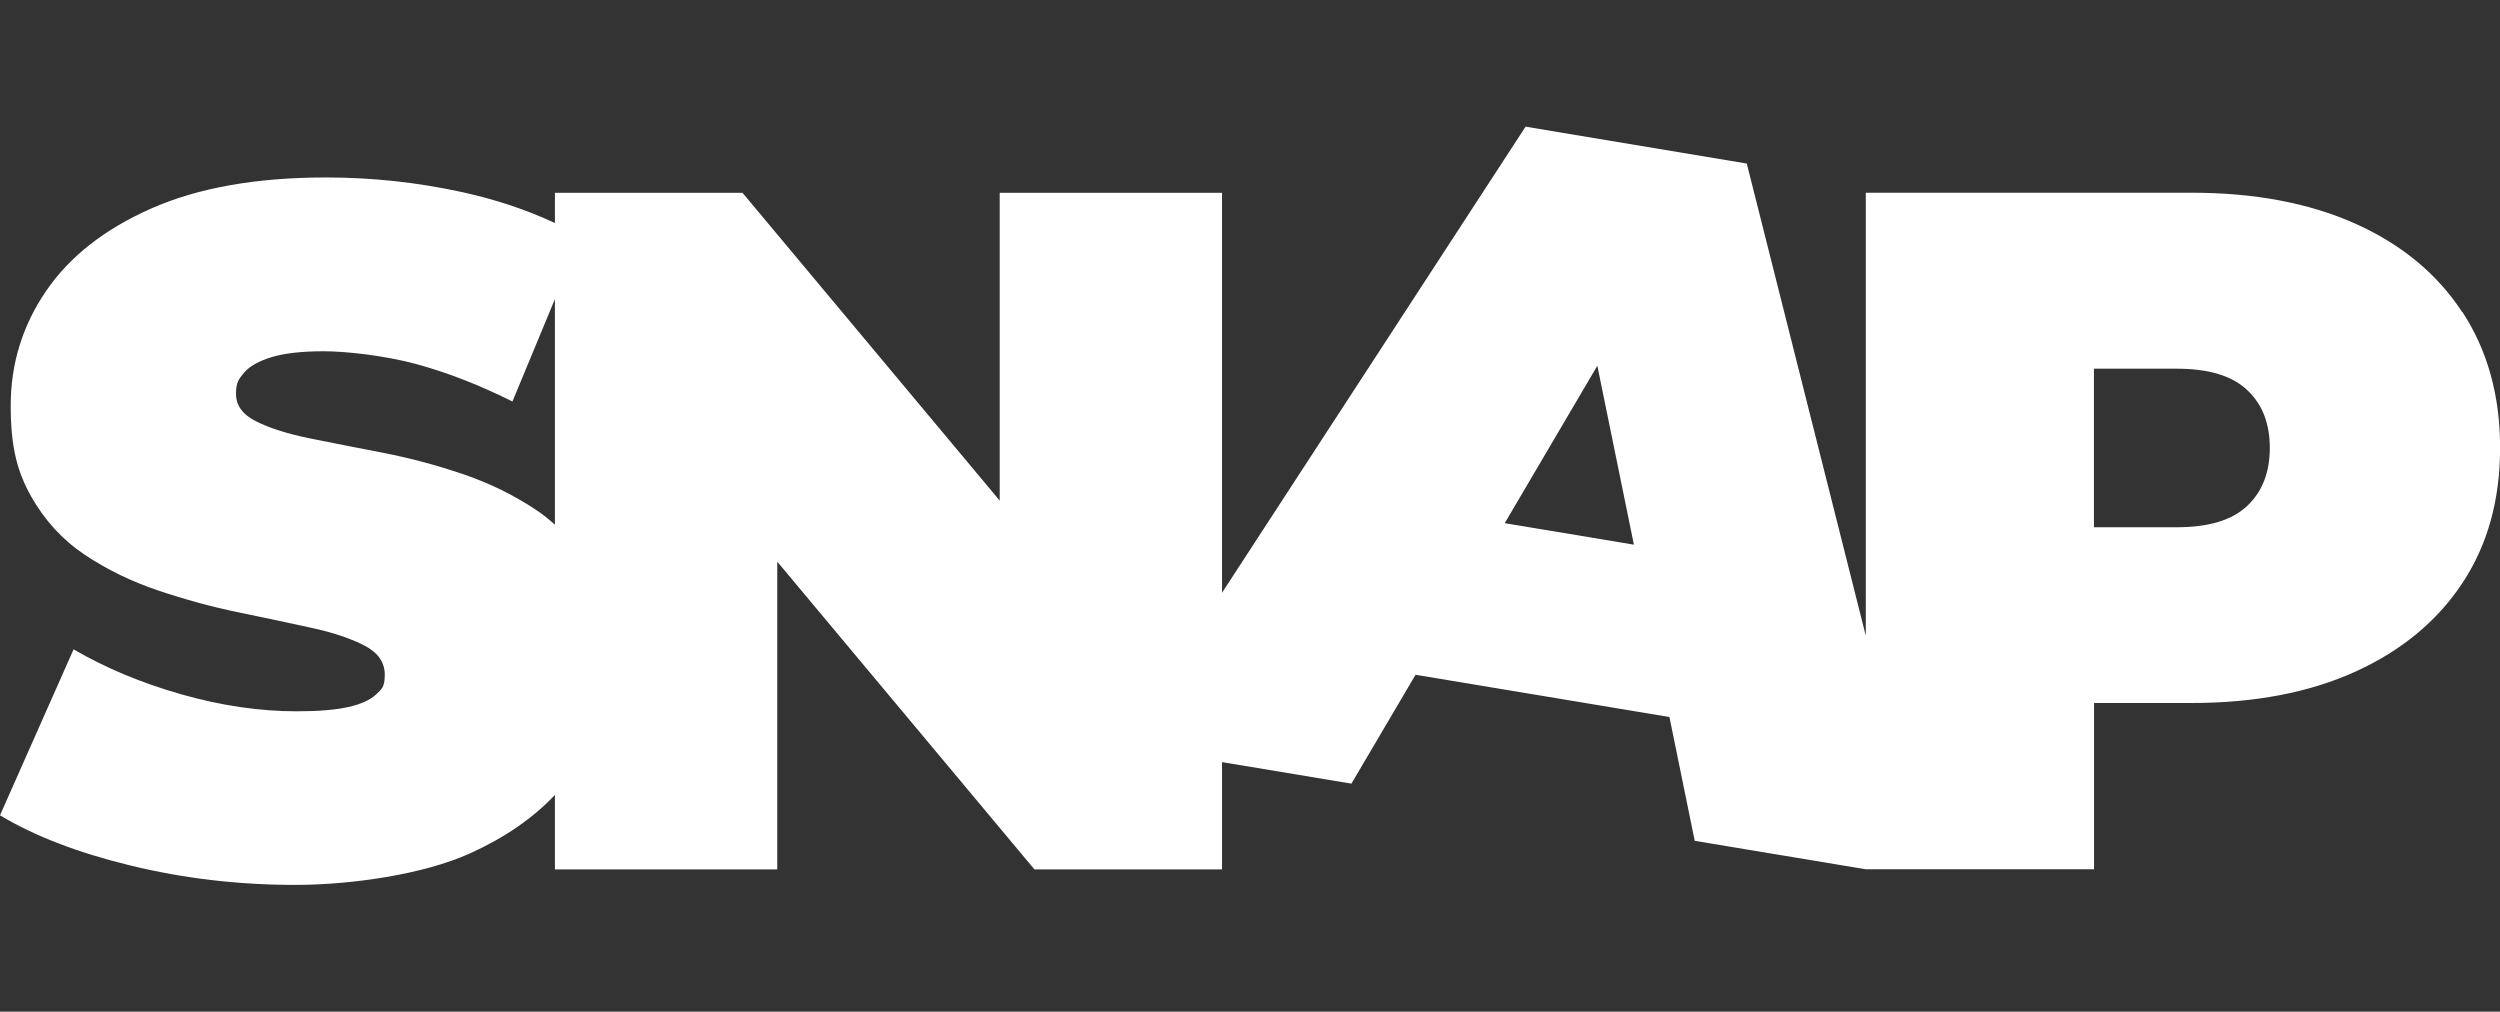
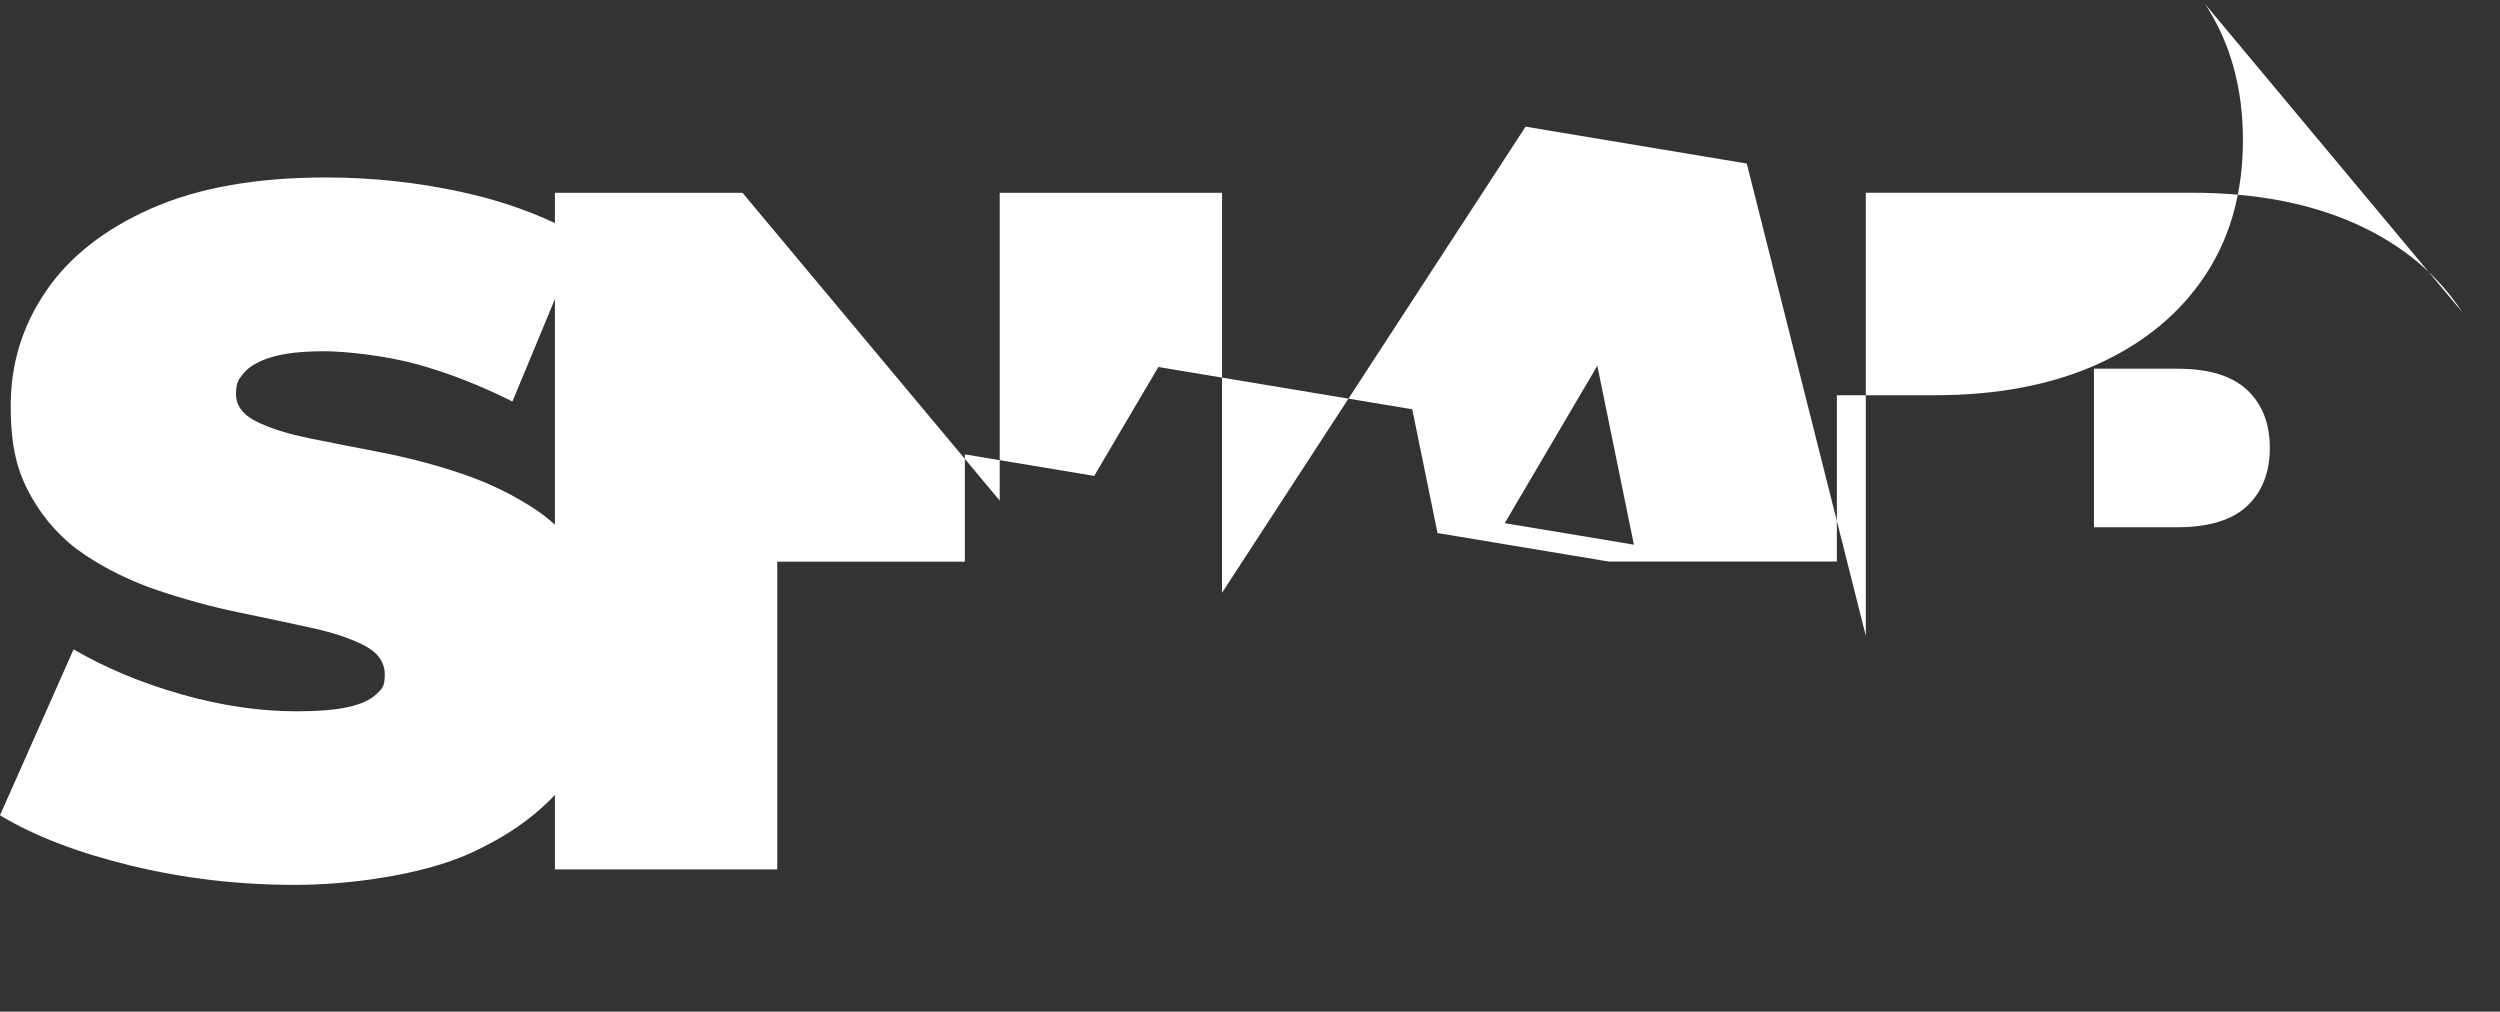
<svg xmlns="http://www.w3.org/2000/svg" id="Layer_1" version="1.1" viewBox="0 0 2194.9 888.2">
  <rect x="0" y="0" width="2194.9" height="888.2" fill="#333333" stroke="none" />
  <defs>
    <style> .st0 { fill: #fff; } </style>
  </defs>
-   <path class="st0" d="M2161.8,274.1c-22.1-33.7-53.3-59.5-93.8-77.7-40.5-18.1-88.4-27.2-143.9-27.2h-286v389l-104.5-414.6-194.2-32.4-266.5,409.2V169.3h-195.2v270.2l-225.8-270.2h-164.7v26.5c-25.1-11.7-52.6-20.9-82.3-27.3-39-8.5-78.6-12.7-118.8-12.7-61.1,0-112.2,9.1-153.2,27.2-41,18.1-71.9,42.3-92.5,72.6-20.7,30.3-31,63.8-31,100.6s5.9,58.1,17.8,79.4c11.9,21.2,27.6,38.3,47.1,51.4,19.5,13,41,23.5,64.5,31.4,23.5,7.9,46.8,14.3,70,19.1,23.2,4.8,44.6,9.3,64.1,13.6,19.5,4.2,35.2,9.5,47.1,15.7,11.9,6.2,17.8,14.7,17.8,25.5s-2.5,12.6-7.6,17.4c-5.1,4.8-13.2,8.5-24.2,11-11,2.5-26.2,3.8-45.4,3.8-32.8,0-66.6-5-101.4-14.9-34.8-9.9-66.3-23-94.6-39.5L0,715.8c30,18.1,68.2,32.8,114.6,44.1,46.4,11.3,94.5,17,144.3,17s112.9-9.2,153.6-27.6c30.5-13.8,55.4-30.9,74.7-51.4v65.4h195.2v-270.2l225.8,270.2h164.7v-94.2l113.6,18.9,56.3-95.6,222.9,37.1,22.2,108.7,150.3,25h200.3v-146h85.7c55.4,0,103.4-9.2,143.9-27.6,40.4-18.4,71.7-44.3,93.8-77.7,22.1-33.4,33.1-73,33.1-118.8,0-45.8-11.1-85.6-33.1-119.2ZM487.2,460.7c-5.2-4.7-10.6-9.1-16.5-13-19.5-13-40.9-23.5-64.1-31.4-23.2-7.9-46.5-14.1-70-18.7-23.5-4.5-45-8.8-64.5-12.7-19.5-4-35.2-8.9-47.1-14.9-11.9-5.9-17.8-14-17.8-24.2s2.4-13,7.2-18.7c4.8-5.6,12.9-10.2,24.2-13.6,11.3-3.4,26.6-5.1,45.8-5.1s52.8,3.7,80.2,11c27.4,7.4,55.9,18.4,85.3,33.1l37.3-89.9v198h0ZM1321.1,459.3l81.3-138.2,32.1,157.1-113.5-18.9ZM1972.9,444.2c-13.3,12.5-33.8,18.7-61.5,18.7h-73v-139.2h73c27.7,0,48.2,6.2,61.5,18.7,13.3,12.4,19.9,29.4,19.9,50.9,0,21.5-6.7,38.5-19.9,50.9Z" />
+   <path class="st0" d="M2161.8,274.1c-22.1-33.7-53.3-59.5-93.8-77.7-40.5-18.1-88.4-27.2-143.9-27.2h-286v389l-104.5-414.6-194.2-32.4-266.5,409.2V169.3h-195.2v270.2l-225.8-270.2h-164.7v26.5c-25.1-11.7-52.6-20.9-82.3-27.3-39-8.5-78.6-12.7-118.8-12.7-61.1,0-112.2,9.1-153.2,27.2-41,18.1-71.9,42.3-92.5,72.6-20.7,30.3-31,63.8-31,100.6s5.9,58.1,17.8,79.4c11.9,21.2,27.6,38.3,47.1,51.4,19.5,13,41,23.5,64.5,31.4,23.5,7.9,46.8,14.3,70,19.1,23.2,4.8,44.6,9.3,64.1,13.6,19.5,4.2,35.2,9.5,47.1,15.7,11.9,6.2,17.8,14.7,17.8,25.5s-2.5,12.6-7.6,17.4c-5.1,4.8-13.2,8.5-24.2,11-11,2.5-26.2,3.8-45.4,3.8-32.8,0-66.6-5-101.4-14.9-34.8-9.9-66.3-23-94.6-39.5L0,715.8c30,18.1,68.2,32.8,114.6,44.1,46.4,11.3,94.5,17,144.3,17s112.9-9.2,153.6-27.6c30.5-13.8,55.4-30.9,74.7-51.4v65.4h195.2v-270.2h164.7v-94.2l113.6,18.9,56.3-95.6,222.9,37.1,22.2,108.7,150.3,25h200.3v-146h85.7c55.4,0,103.4-9.2,143.9-27.6,40.4-18.4,71.7-44.3,93.8-77.7,22.1-33.4,33.1-73,33.1-118.8,0-45.8-11.1-85.6-33.1-119.2ZM487.2,460.7c-5.2-4.7-10.6-9.1-16.5-13-19.5-13-40.9-23.5-64.1-31.4-23.2-7.9-46.5-14.1-70-18.7-23.5-4.5-45-8.8-64.5-12.7-19.5-4-35.2-8.9-47.1-14.9-11.9-5.9-17.8-14-17.8-24.2s2.4-13,7.2-18.7c4.8-5.6,12.9-10.2,24.2-13.6,11.3-3.4,26.6-5.1,45.8-5.1s52.8,3.7,80.2,11c27.4,7.4,55.9,18.4,85.3,33.1l37.3-89.9v198h0ZM1321.1,459.3l81.3-138.2,32.1,157.1-113.5-18.9ZM1972.9,444.2c-13.3,12.5-33.8,18.7-61.5,18.7h-73v-139.2h73c27.7,0,48.2,6.2,61.5,18.7,13.3,12.4,19.9,29.4,19.9,50.9,0,21.5-6.7,38.5-19.9,50.9Z" />
</svg>